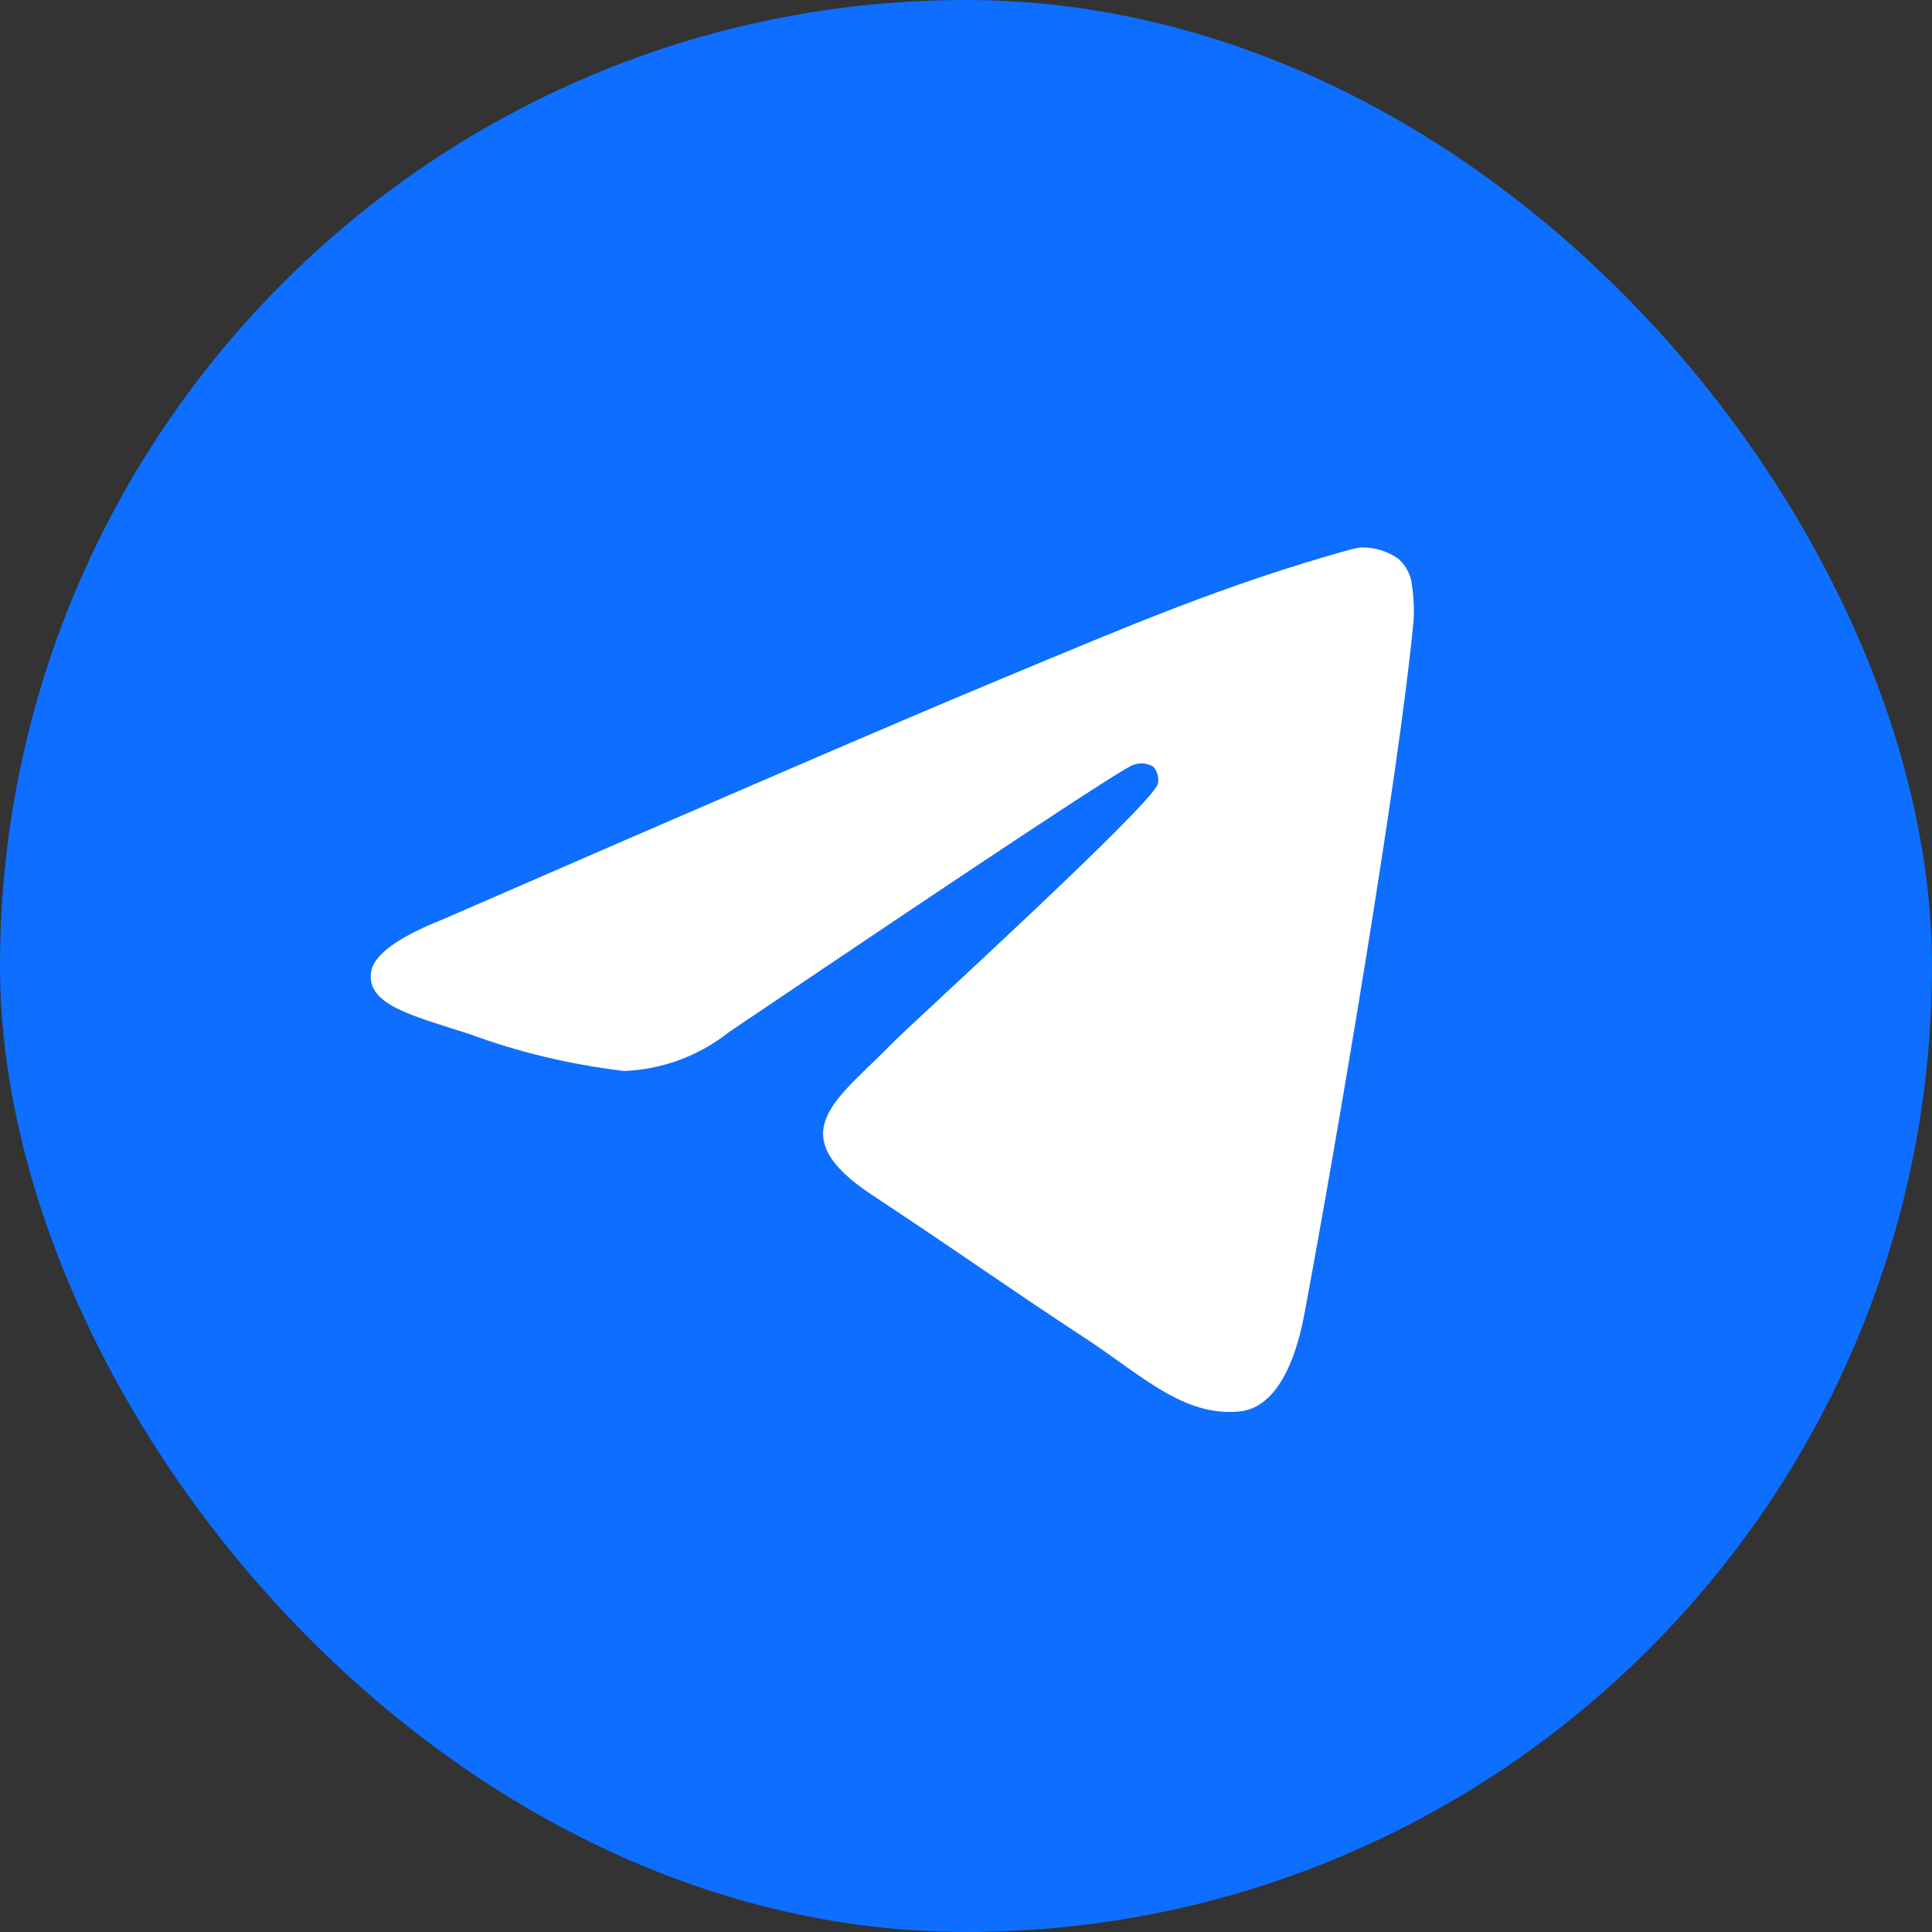
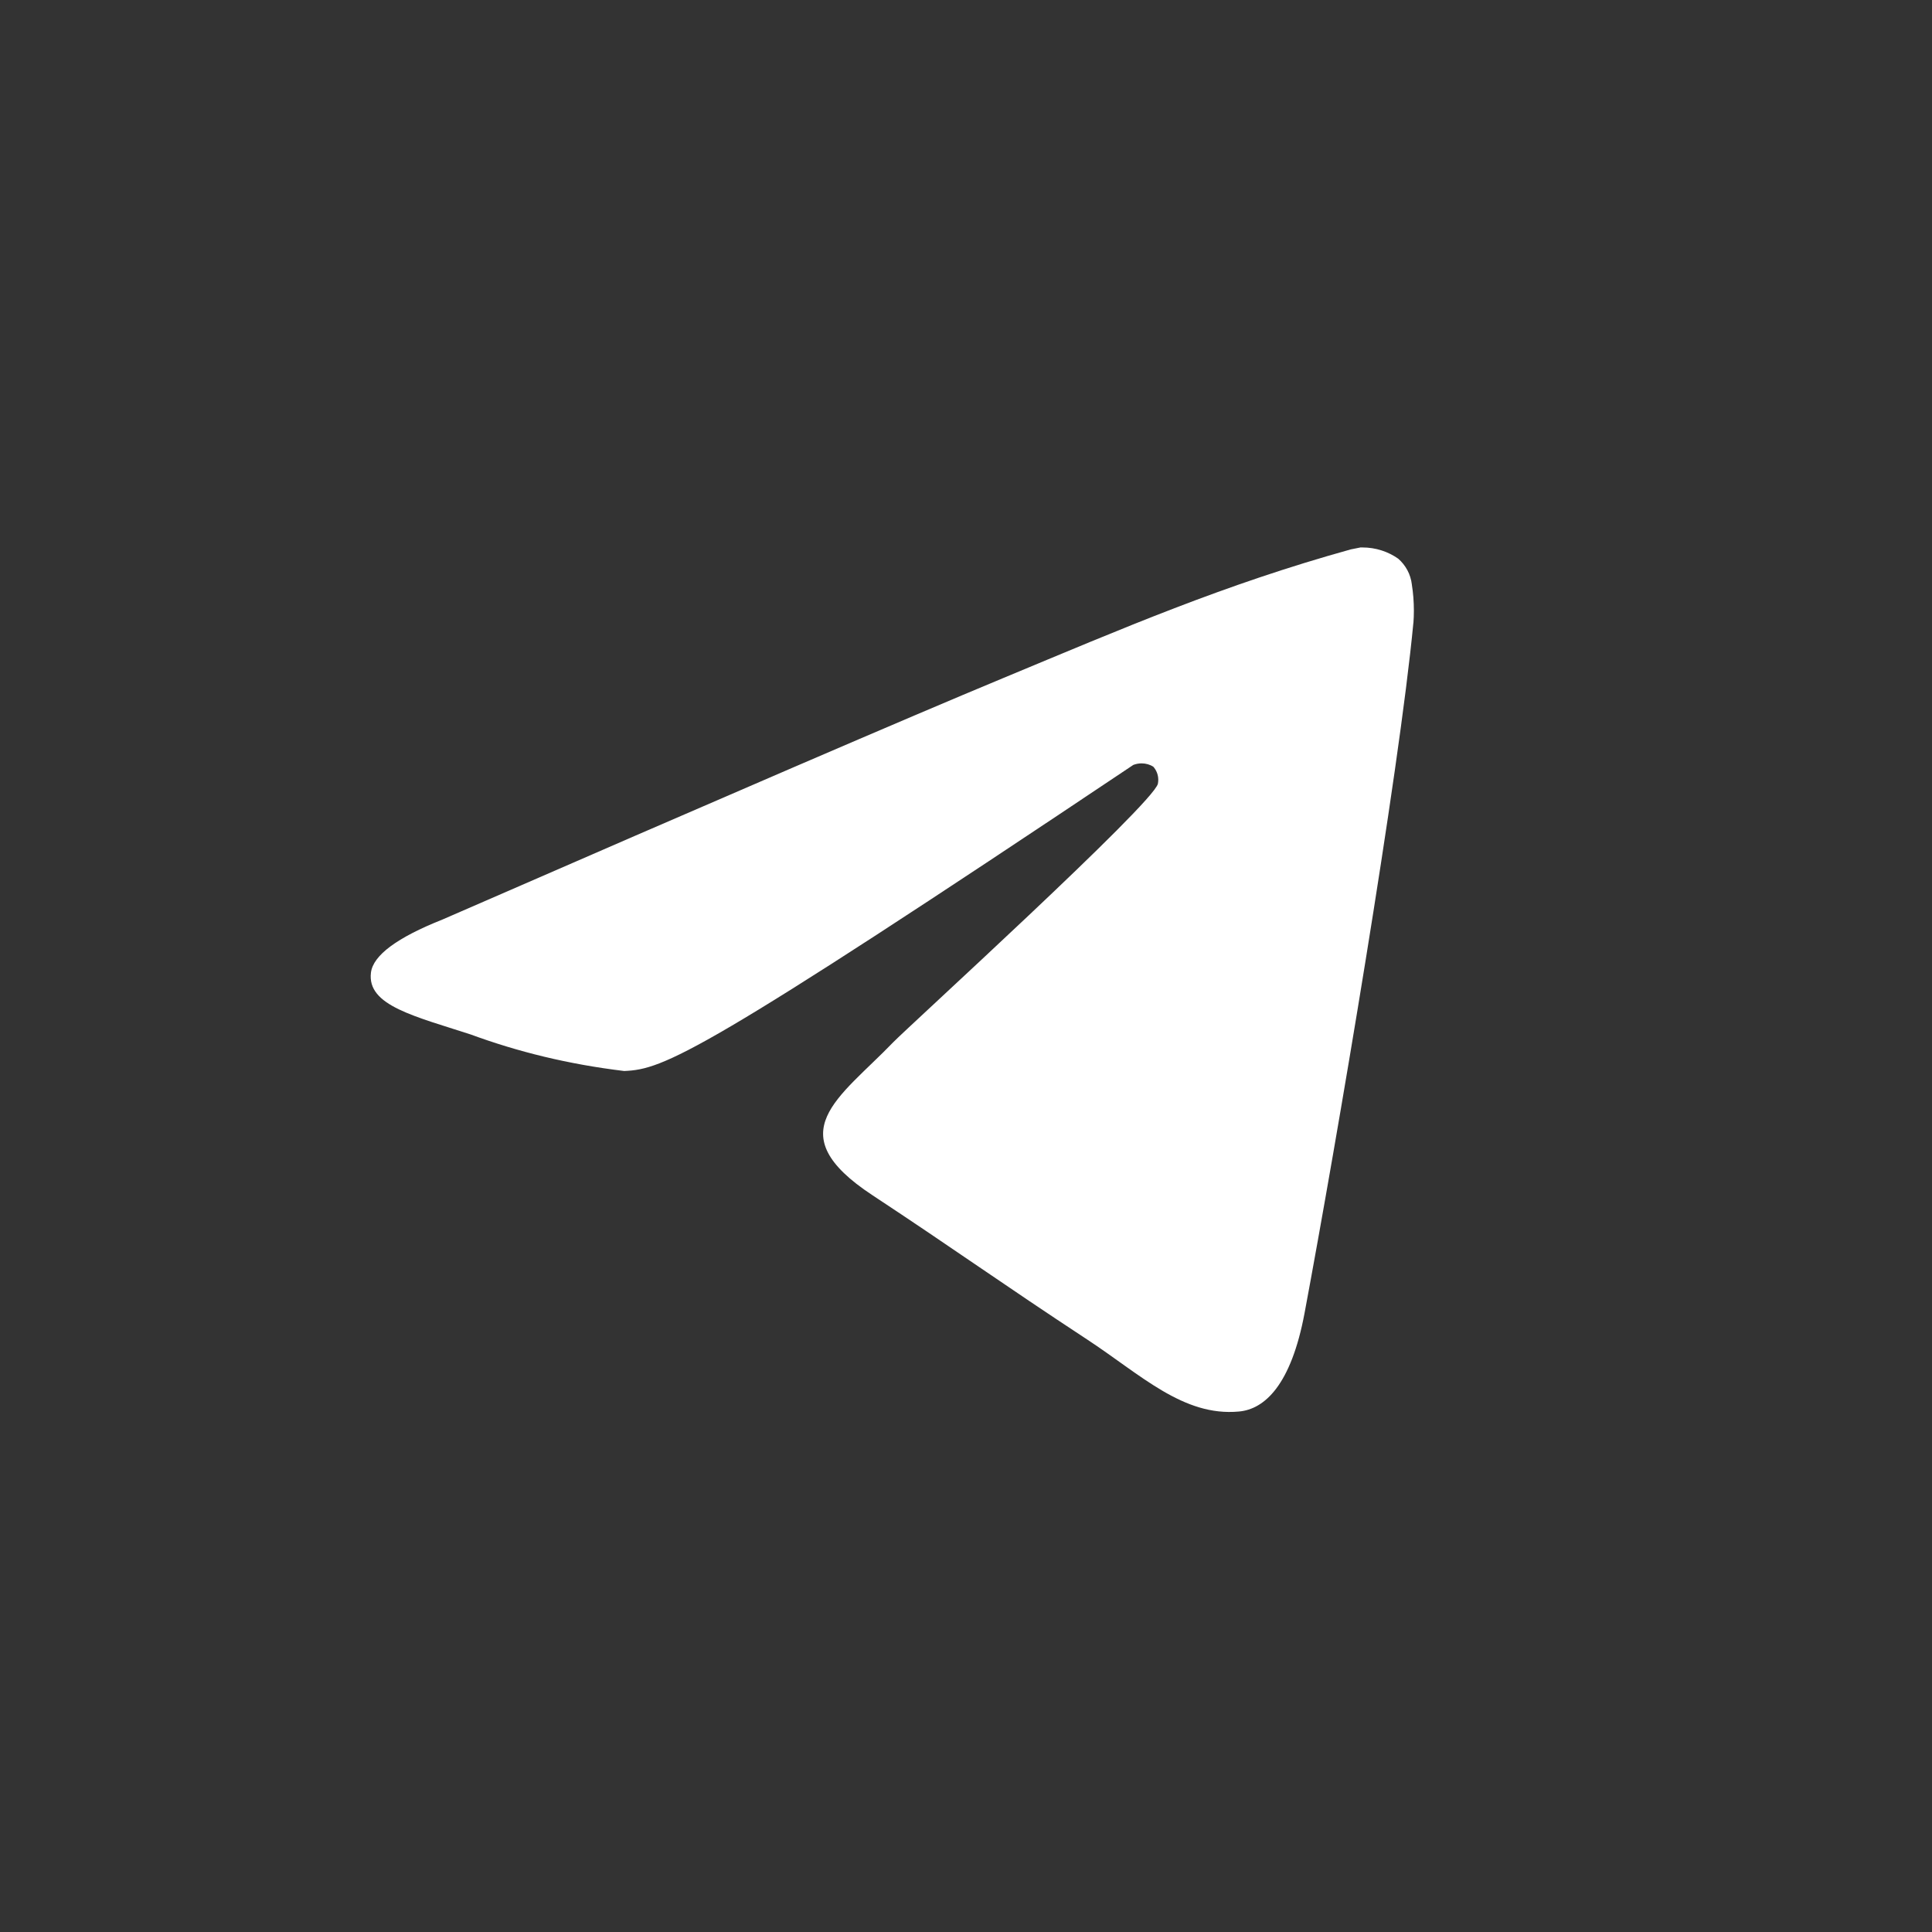
<svg xmlns="http://www.w3.org/2000/svg" width="50" height="50" viewBox="0 0 50 50" fill="none">
  <rect x="0" y="0" width="50" height="50" fill="#333333" stroke="none" />
-   <rect width="50" height="50" rx="25" fill="#0D6EFF" />
-   <path d="M35.221 14.168C35.231 14.168 35.245 14.168 35.258 14.168C35.605 14.168 35.927 14.276 36.191 14.462L36.186 14.459C36.378 14.626 36.508 14.862 36.539 15.128V15.133C36.572 15.335 36.591 15.568 36.591 15.805C36.591 15.913 36.587 16.019 36.579 16.125V16.11C36.206 20.043 34.585 29.58 33.762 33.982C33.413 35.846 32.728 36.471 32.064 36.53C30.621 36.665 29.526 35.578 28.128 34.661C25.94 33.225 24.703 32.332 22.58 30.933C20.125 29.318 21.717 28.426 23.115 26.975C23.482 26.593 29.841 20.808 29.966 20.284C29.972 20.252 29.976 20.217 29.976 20.181C29.976 20.051 29.927 19.933 29.849 19.844C29.763 19.787 29.655 19.756 29.542 19.756C29.468 19.756 29.396 19.771 29.33 19.796L29.333 19.794C29.114 19.844 25.619 22.153 18.848 26.723C18.11 27.306 17.177 27.674 16.161 27.717H16.151C14.712 27.543 13.405 27.223 12.165 26.766L12.288 26.806C10.731 26.298 9.494 26.031 9.6 25.171C9.657 24.724 10.273 24.266 11.45 23.798C18.696 20.641 23.529 18.559 25.947 17.555C29.085 16.25 31.667 15.133 34.959 14.218L35.22 14.166L35.221 14.168Z" fill="white" />
+   <path d="M35.221 14.168C35.231 14.168 35.245 14.168 35.258 14.168C35.605 14.168 35.927 14.276 36.191 14.462L36.186 14.459C36.378 14.626 36.508 14.862 36.539 15.128V15.133C36.572 15.335 36.591 15.568 36.591 15.805C36.591 15.913 36.587 16.019 36.579 16.125V16.11C36.206 20.043 34.585 29.58 33.762 33.982C33.413 35.846 32.728 36.471 32.064 36.53C30.621 36.665 29.526 35.578 28.128 34.661C25.94 33.225 24.703 32.332 22.58 30.933C20.125 29.318 21.717 28.426 23.115 26.975C23.482 26.593 29.841 20.808 29.966 20.284C29.972 20.252 29.976 20.217 29.976 20.181C29.976 20.051 29.927 19.933 29.849 19.844C29.763 19.787 29.655 19.756 29.542 19.756C29.468 19.756 29.396 19.771 29.33 19.796L29.333 19.794C18.11 27.306 17.177 27.674 16.161 27.717H16.151C14.712 27.543 13.405 27.223 12.165 26.766L12.288 26.806C10.731 26.298 9.494 26.031 9.6 25.171C9.657 24.724 10.273 24.266 11.45 23.798C18.696 20.641 23.529 18.559 25.947 17.555C29.085 16.25 31.667 15.133 34.959 14.218L35.22 14.166L35.221 14.168Z" fill="white" />
</svg>